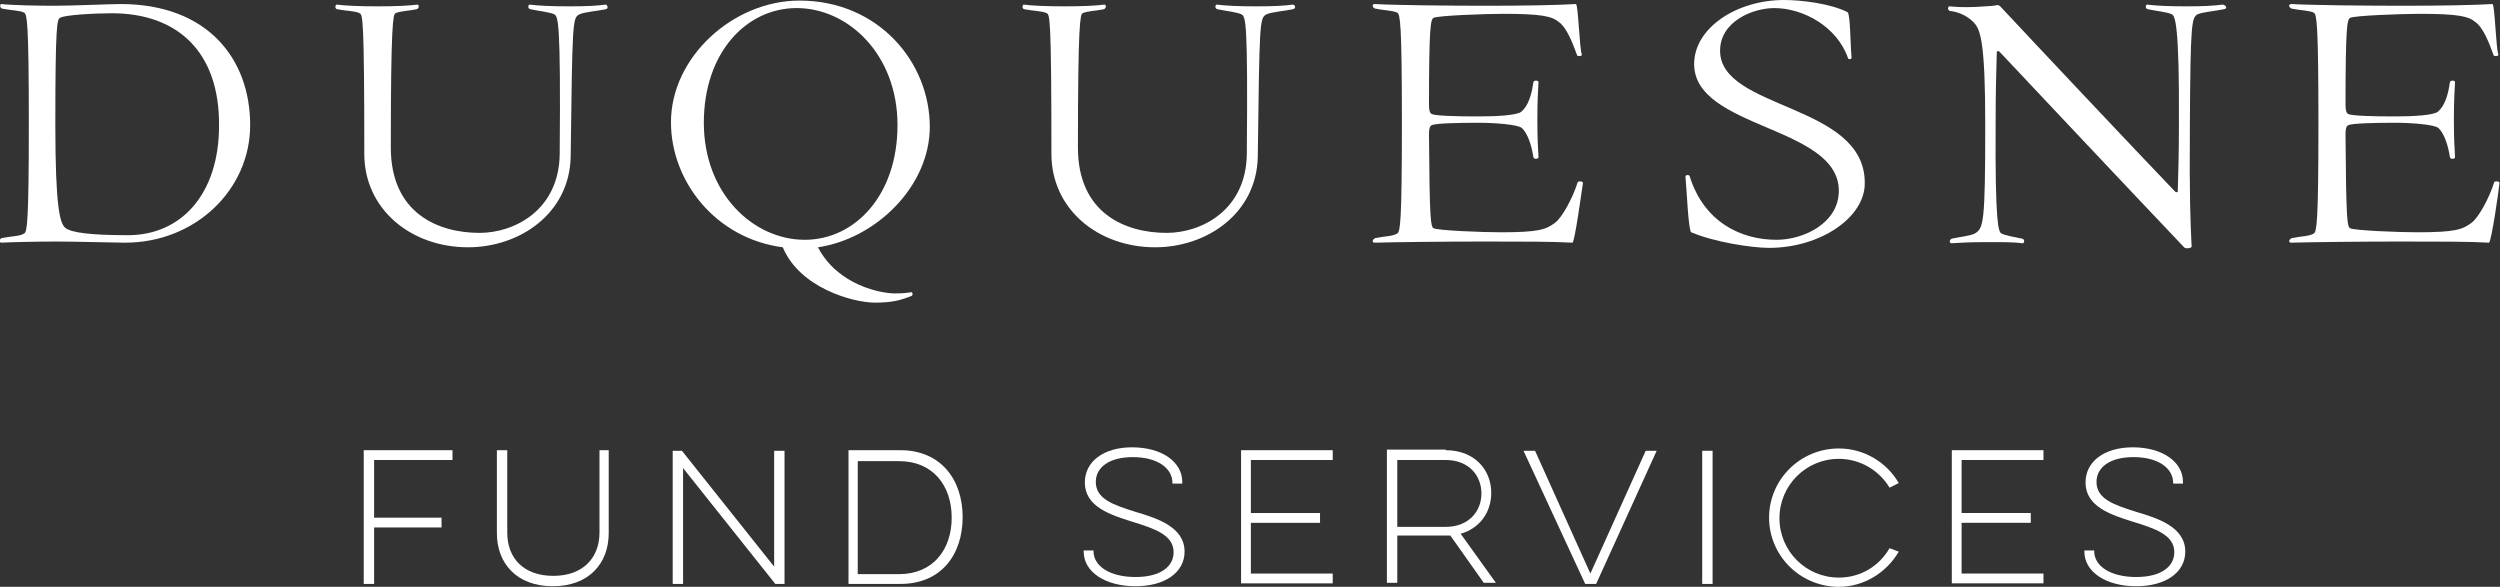
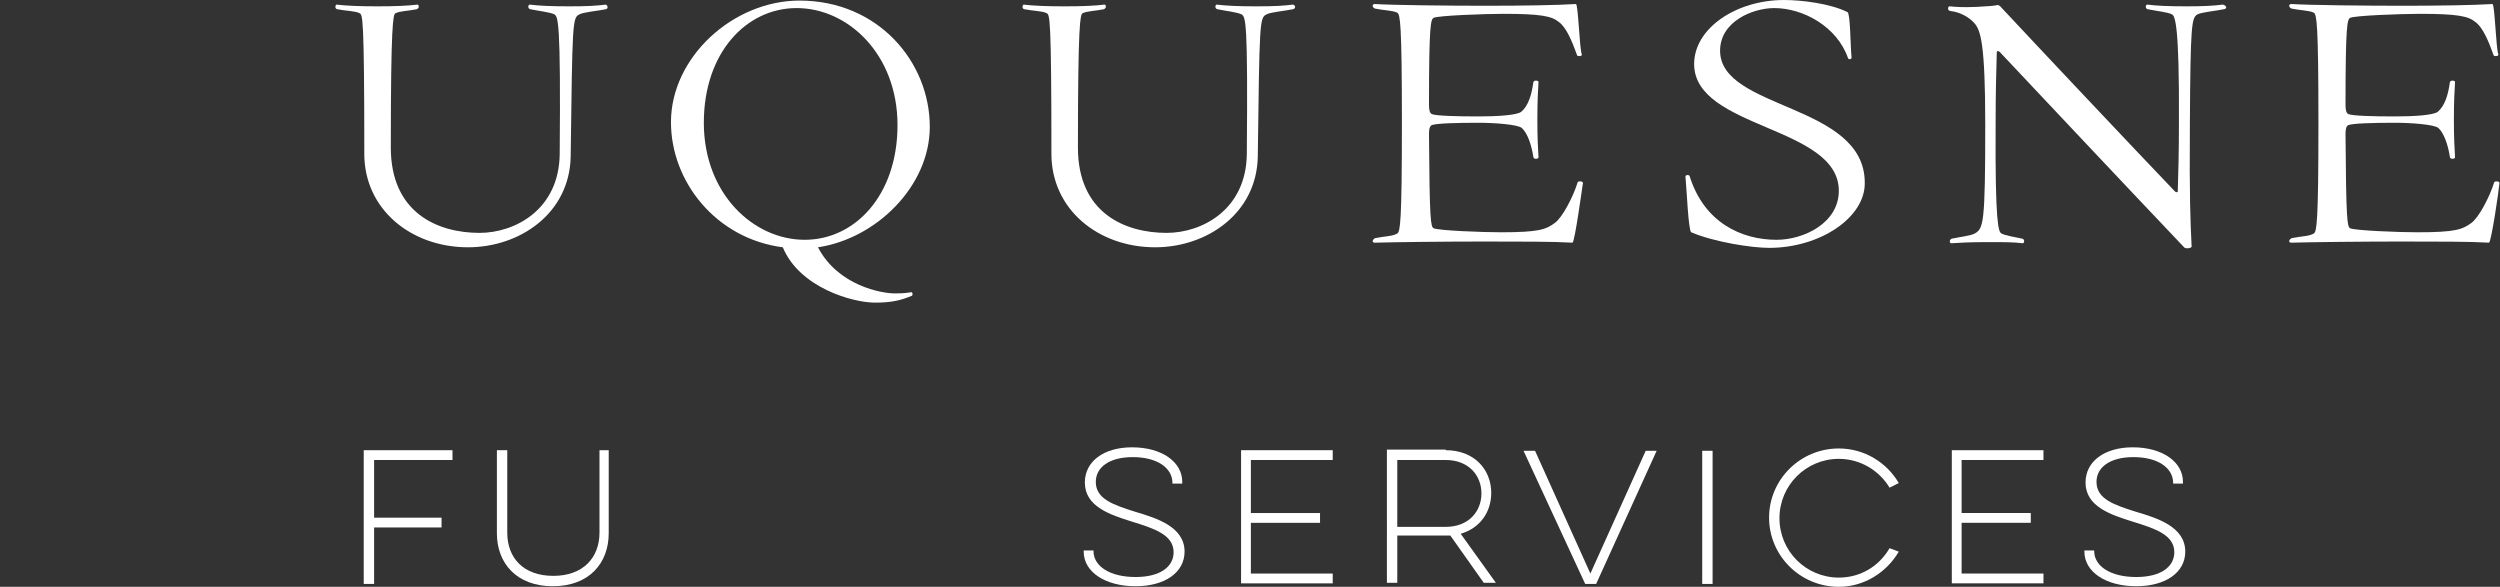
<svg xmlns="http://www.w3.org/2000/svg" version="1.1" id="K_x2F_O" x="0px" y="0px" viewBox="0 0 433.7 101.8" style="enable-background:new 0 0 433.7 101.8;" xml:space="preserve">
  <rect x="0" y="0" width="433.7" height="101.8" fill="#333333" stroke="none" />
  <style type="text/css">
	.st0{fill:#FFFFFF;}
</style>
  <g>
-     <path class="st0" d="M21.7,42.1c-1.4,0-8.8-0.2-11.9-0.2c-3.1,0-8,0.1-9.6,0.2c-0.3,0-0.4-0.6,0.1-0.8C1.7,41,3.5,41,4.2,40.5   C4.7,40.2,5,38.7,5,21.4C5,4,4.7,2.5,4.2,2.2C3.5,1.8,1.8,1.8,0.4,1.5C-0.1,1.4,0,0.7,0.2,0.7C1.9,0.9,6.4,1,9.4,1   c3.1,0,9.9-0.3,11.5-0.3c15.2,0,22.5,9.6,22.5,21C43.4,32.9,33.9,42.1,21.7,42.1z M19.4,2.3c-3.1,0-8.3,0.3-9,0.8   C9.9,3.4,9.6,4.3,9.6,21.6c0,14.4,0.8,17.1,1.7,17.9c1,0.9,4.7,1.3,10.9,1.3c9.3,0,15.8-7.2,15.8-19C38.1,8.9,30.7,2.3,19.4,2.3z" />
    <path class="st0" d="M151.8,52.5c-3.9,0-13.1-2.6-16-9.6c-11.6-1.5-19.4-11.4-19.4-21.7c0-11.3,10.8-21.1,22.3-21.1   c13.6,0,22.6,10.6,22.6,21.9c0,10.3-9.3,19.4-19.4,20.9c3.5,6.7,11.1,8,13.3,8c1.7,0,2.1-0.1,2.9-0.2c0.2-0.1,0.3,0.5,0.1,0.6   C156.3,52.1,154.7,52.5,151.8,52.5z M138.2,1.4c-8.7,0-16.1,7.7-16.1,19.9c0,12.3,8.6,20.3,17.5,20.3c8.7,0,16.1-7.7,16.1-19.9   C155.7,9.4,147.1,1.4,138.2,1.4z" />
    <path class="st0" d="M105.1,1.6c-1.4,0.3-3.9,0.5-4.6,0.9c-1.2,0.6-1.2,1.4-1.5,24.7c-0.2,9.8-8.8,15.7-17.8,15.7   c-9.9,0-18-6.6-18-16.2c0-23.9-0.3-24.1-0.8-24.4c-0.7-0.4-2.4-0.4-3.9-0.7c-0.5-0.1-0.3-0.8-0.1-0.8c1.6,0.2,4,0.3,7.1,0.3   s5.3-0.1,6.9-0.3c0.3,0,0.4,0.6-0.1,0.8c-1.4,0.3-2.9,0.3-3.7,0.7c-0.4,0.2-0.8,1.8-0.8,23.3c0,11.4,8.2,14.8,15.4,14.8   c6.1,0,13.8-4,13.9-13.7C97.3,3.5,96.8,3,96.2,2.5c-0.8-0.4-2.8-0.6-4.2-0.9c-0.5-0.1-0.4-0.8-0.1-0.8c1.6,0.2,3.7,0.3,6.9,0.3   c3.1,0,4.7-0.1,6.3-0.3C105.4,0.9,105.6,1.5,105.1,1.6z" />
    <path class="st0" d="M224.3,1.6c-1.4,0.3-3.9,0.5-4.6,0.9c-1.2,0.6-1.2,1.4-1.5,24.7c-0.2,9.8-8.8,15.7-17.8,15.7   c-9.9,0-18-6.6-18-16.2c0-23.9-0.3-24.1-0.8-24.4c-0.7-0.4-2.4-0.4-3.9-0.7c-0.5-0.1-0.3-0.8-0.1-0.8c1.6,0.2,4,0.3,7.1,0.3   s5.3-0.1,6.9-0.3c0.3,0,0.4,0.6-0.1,0.8c-1.4,0.3-2.9,0.3-3.7,0.7c-0.4,0.2-0.8,1.8-0.8,23.3c0,11.4,8.2,14.8,15.4,14.8   c6.1,0,13.8-4,13.9-13.7c0.2-23.2-0.2-23.7-0.9-24.2c-0.8-0.4-2.8-0.6-4.2-0.9c-0.5-0.1-0.4-0.8-0.1-0.8c1.6,0.2,3.7,0.3,6.9,0.3   c3.1,0,4.7-0.1,6.3-0.3C224.8,0.9,224.8,1.5,224.3,1.6z" />
    <path class="st0" d="M272.8,42.1c-3.3-0.2-8.9-0.2-15.4-0.2c-6.5,0-15.6,0.1-18.9,0.2c-0.6,0-0.4-0.6,0.1-0.8   c1.4-0.3,3.1-0.3,3.8-0.8c0.5-0.3,0.8-1.8,0.8-19.1c0-17.4-0.3-18.9-0.8-19.2c-0.8-0.4-2.4-0.4-3.8-0.7c-0.5-0.1-0.7-0.8-0.1-0.8   c3.3,0.2,12.9,0.3,19.3,0.3c6.5,0,12.3-0.1,15.6-0.3c0.4,0.2,0.6,7.6,1,8.7c0.2,0.4-0.8,0.4-0.8,0.2c-0.9-2.5-1.9-4.9-3.2-5.8   c-1.2-1-3.1-1.4-9.6-1.4c-3.2,0-11.4,0.3-12.1,0.7c-0.5,0.3-0.8,1.2-0.8,15.1c0,0.8,0.1,1.4,0.5,1.6c0.8,0.3,4.2,0.4,8.1,0.4   c3.2,0,6.6-0.2,7.4-0.8c1.2-1,1.8-2.9,2.1-5.1c0.1-0.5,0.9-0.3,0.9-0.1c-0.1,1.6-0.2,3.5-0.2,6.6s0.1,4.9,0.2,6.5   c0,0.3-0.9,0.4-0.9-0.1c-0.3-2-1-4.1-2-5c-0.7-0.6-4.7-0.9-7.5-0.9c-3.9,0-7.3,0.1-8.1,0.4c-0.4,0.2-0.5,0.7-0.5,1.6   c0.1,15.1,0.3,16,0.8,16.3c0.8,0.4,8.5,0.7,11.7,0.7c6.6,0,7.8-0.5,9.3-1.6c1.3-0.9,3.2-4.5,4-7.1c0.1-0.2,1-0.2,0.9,0.2   C274.4,33.1,273.2,41.9,272.8,42.1z" />
    <path class="st0" d="M431.8,42.1c-3.3-0.2-8.9-0.2-15.4-0.2s-15.6,0.1-18.9,0.2c-0.6,0-0.4-0.6,0.1-0.8c1.4-0.3,3.1-0.3,3.8-0.8   c0.5-0.3,0.8-1.8,0.8-19.1c0-17.4-0.3-18.9-0.8-19.2c-0.8-0.4-2.4-0.4-3.8-0.7c-0.5-0.1-0.7-0.8-0.1-0.8c3.3,0.2,12.9,0.3,19.3,0.3   c6.5,0,12.3-0.1,15.6-0.3c0.4,0.2,0.6,7.6,1,8.7c0.2,0.4-0.8,0.4-0.8,0.2c-0.9-2.5-1.9-4.9-3.2-5.8c-1.2-1-3.1-1.4-9.6-1.4   c-3.2,0-11.4,0.3-12.1,0.7c-0.5,0.3-0.8,1.2-0.8,15.1c0,0.8,0.1,1.4,0.5,1.6c0.8,0.3,4.2,0.4,8.1,0.4c3.2,0,6.6-0.2,7.4-0.8   c1.2-1,1.8-2.9,2.1-5.1c0.1-0.5,0.9-0.3,0.9-0.1c-0.1,1.6-0.2,3.5-0.2,6.6s0.1,4.9,0.2,6.5c0,0.3-0.9,0.4-0.9-0.1c-0.3-2-1-4.1-2-5   c-0.7-0.6-4.7-0.9-7.5-0.9c-3.9,0-7.3,0.1-8.1,0.4c-0.4,0.2-0.5,0.7-0.5,1.6c0.1,15.1,0.3,16,0.8,16.3c0.8,0.4,8.5,0.7,11.7,0.7   c6.6,0,7.8-0.5,9.3-1.6c1.3-0.9,3.2-4.5,4-7.1c0.1-0.2,1-0.2,0.9,0.2C433.5,33.1,432.2,41.9,431.8,42.1z" />
    <path class="st0" d="M306.9,43c-3,0-9.5-1-13.5-2.7c-0.5-0.2-0.8-7.6-1-9.6c-0.1-0.4,0.6-0.4,0.7-0.2c2.5,8.1,9,11.1,15.1,11.1   c4.7,0,10.8-2.9,10.8-8.5c0-11.3-25.1-10.7-25.1-22c0-6.2,7.3-11.1,15.6-11.1c3,0,8,0.6,11,2.1c0.5,0.2,0.5,5.7,0.7,7.8   c0.1,0.5-0.6,0.4-0.6,0.2c-1.9-5.5-7.8-8.7-12.8-8.7c-3.7,0-9.4,2.3-9.4,7.4c0,10.3,25.1,9.1,25.1,22.9   C323.6,37.7,315.8,43,306.9,43z" />
    <path class="st0" d="M385.8,1.6c-1.4,0.3-3.8,0.5-4.6,0.9c-1,0.6-1.2,1.7-1.3,19c-0.1,12.9,0.1,17.1,0.3,21.2   c0.1,0.4-1.1,0.5-1.3,0.2c-9.7-10.2-25.6-27.1-32-33.9c-0.2-0.2-0.5-0.2-0.5,0.1c-0.1,3.5-0.2,7.1-0.2,12.5   c-0.1,17.4,0.5,18.6,1,18.9c0.8,0.4,2.2,0.6,3.6,0.9c0.5,0.1,0.4,0.8,0.1,0.8c-1.6-0.2-3-0.2-6.1-0.2s-4.7,0.1-6.3,0.2   c-0.3,0-0.4-0.6,0.1-0.8c1.4-0.3,3.3-0.5,4-0.9c1.5-0.9,1.8-1.7,1.8-18.9c0-14-0.8-16.4-1.9-17.6c-0.9-1-2.4-1.9-4.2-2.1   c-0.5-0.1-0.4-0.8-0.1-0.8c1.2,0.1,2.2,0.2,4.6,0.1c2.1-0.1,3.2-0.2,3.6-0.3c0.2-0.1,0.5,0.1,0.6,0.2c5.4,5.8,23.4,24.9,30.3,32.1   c0.2,0.2,0.5,0.2,0.5,0c0.1-3.5,0.2-6.5,0.2-11.7c0.1-17.5-0.7-18.7-1.2-19c-0.7-0.4-2.8-0.6-4.2-0.9c-0.5-0.1-0.4-0.8-0.1-0.8   c1.6,0.2,3.7,0.3,6.8,0.3s4.7-0.1,6.3-0.3C386.2,0.9,386.5,1.5,385.8,1.6z" />
  </g>
  <g>
    <path class="st0" d="M63.2,78.1h15.3v1.7H64.9v10h11.7v1.7H64.9v9.8h-1.8V78.1H63.2z" />
    <path class="st0" d="M105.6,78.1v14.4c0,5.2-3.4,9.2-9.7,9.2c-6.3,0-9.7-4-9.7-9.2V78.1h1.8v14.3c0,4.4,2.8,7.5,8,7.5s8-3.2,8-7.5   V78.1H105.6z" />
-     <path class="st0" d="M116.7,101.3V78.2h1.6l16,20.1V78.2h1.8v23.1h-1.6l-16-20.1v20.1H116.7z" />
-     <path class="st0" d="M147.2,78.1h9c7,0,10.8,5.1,10.8,11.6s-3.7,11.6-10.8,11.6h-9V78.1z M148.8,79.9v19.7h7.2   c5.8,0,9.1-4.2,9.1-9.8c0-5.6-3.3-9.8-9.1-9.8h-7.2V79.9z" />
    <path class="st0" d="M189.7,95.5v0.1c0,2.6,2.8,4.5,7.3,4.5c4.3,0,6.6-1.8,6.6-4.3c0-3-3.3-4.1-7.2-5.3c-3.8-1.2-8.2-2.6-8.2-6.8   c0-3.6,3.2-6.1,8.2-6.1c5.1,0,8.7,2.5,8.7,6v0.3h-1.7v-0.1c0-2.6-2.6-4.5-6.9-4.5c-4.1,0-6.4,1.8-6.4,4.3c0,3,3.1,4,6.9,5.2   c3.7,1.1,8.5,2.6,8.5,6.9c0,3.6-3.4,6-8.5,6c-5.3,0-9-2.5-9-6v-0.2H189.7z" />
    <path class="st0" d="M215.3,78.1h15.9v1.7h-14.2V89h12v1.7h-12v8.8h14.2v1.7h-15.9V78.1z" />
    <path class="st0" d="M250.8,78.1c5,0,7.9,3.4,7.9,7.4c0,3.3-1.9,6.1-5.3,7.1l6.1,8.5h-2.1l-5.8-8.2c-0.2,0-0.5,0-0.7,0h-8.5v8.2   h-1.8V78h10.2V78.1z M242.4,79.8v11.6h8.4c4,0,6.2-2.7,6.2-5.8c0-3.1-2.2-5.8-6.2-5.8L242.4,79.8L242.4,79.8z" />
    <path class="st0" d="M275,101.3l-10.7-23.1h2l9.6,21.3l9.6-21.3h1.9l-10.5,23.1H275z" />
    <path class="st0" d="M297.1,78.1v23.2h-1.8V78.2h1.8V78.1z" />
    <path class="st0" d="M329.4,95.7c-2.1,3.6-6,6.1-10.4,6.1c-6.7,0-12.1-5.4-12.1-12s5.4-12,12.1-12c4.4,0,8.3,2.4,10.4,6l-1.6,0.8   c-1.8-3-5.1-5-8.8-5c-5.7,0-10.3,4.6-10.3,10.3c0,5.7,4.6,10.3,10.3,10.3c3.8,0,7-2,8.8-5.1L329.4,95.7z" />
    <path class="st0" d="M338.6,78.1h15.9v1.7h-14.2V89h12v1.7h-12v8.8h14.2v1.7h-15.9V78.1z" />
    <path class="st0" d="M363.3,95.5v0.1c0,2.6,2.8,4.5,7.3,4.5c4.3,0,6.6-1.8,6.6-4.3c0-3-3.3-4.1-7.2-5.3c-3.8-1.2-8.2-2.6-8.2-6.8   c0-3.6,3.2-6.1,8.2-6.1c5.1,0,8.7,2.5,8.7,6v0.3H377v-0.1c0-2.6-2.6-4.5-6.9-4.5c-4.1,0-6.4,1.8-6.4,4.3c0,3,3.1,4,6.9,5.2   c3.7,1.1,8.5,2.6,8.5,6.9c0,3.6-3.4,6-8.5,6c-5.3,0-9-2.5-9-6v-0.2H363.3z" />
  </g>
</svg>